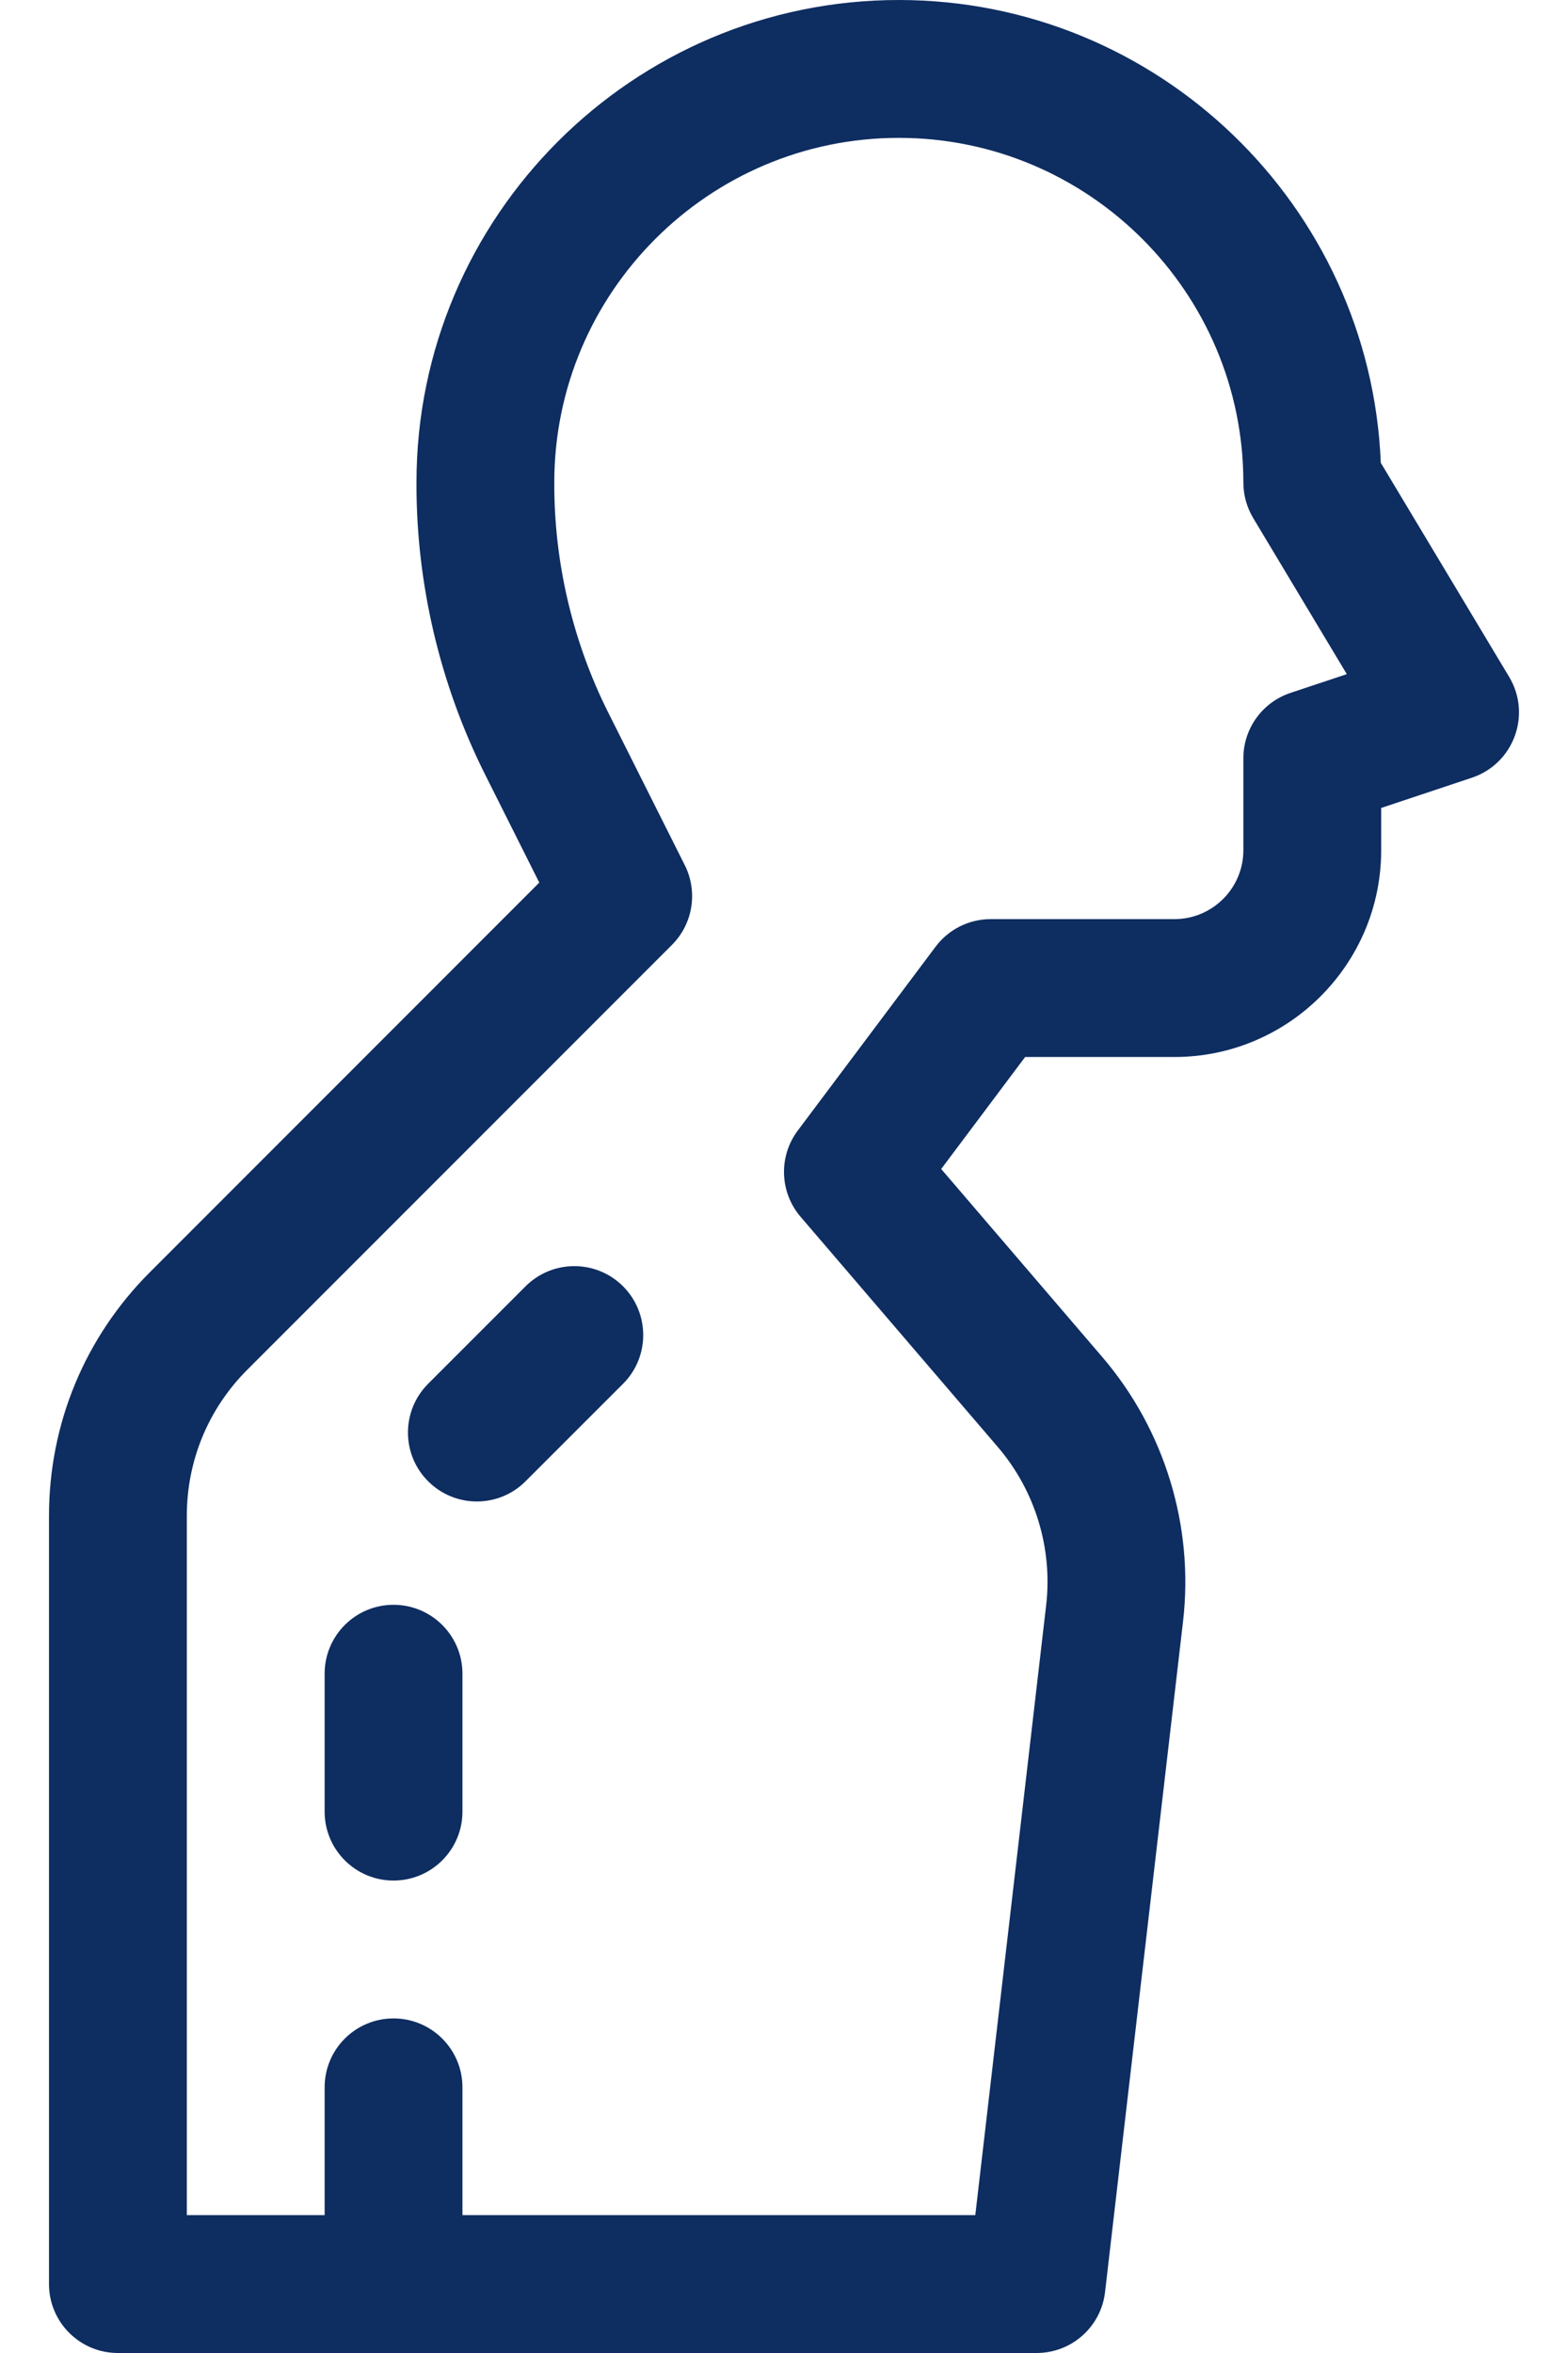
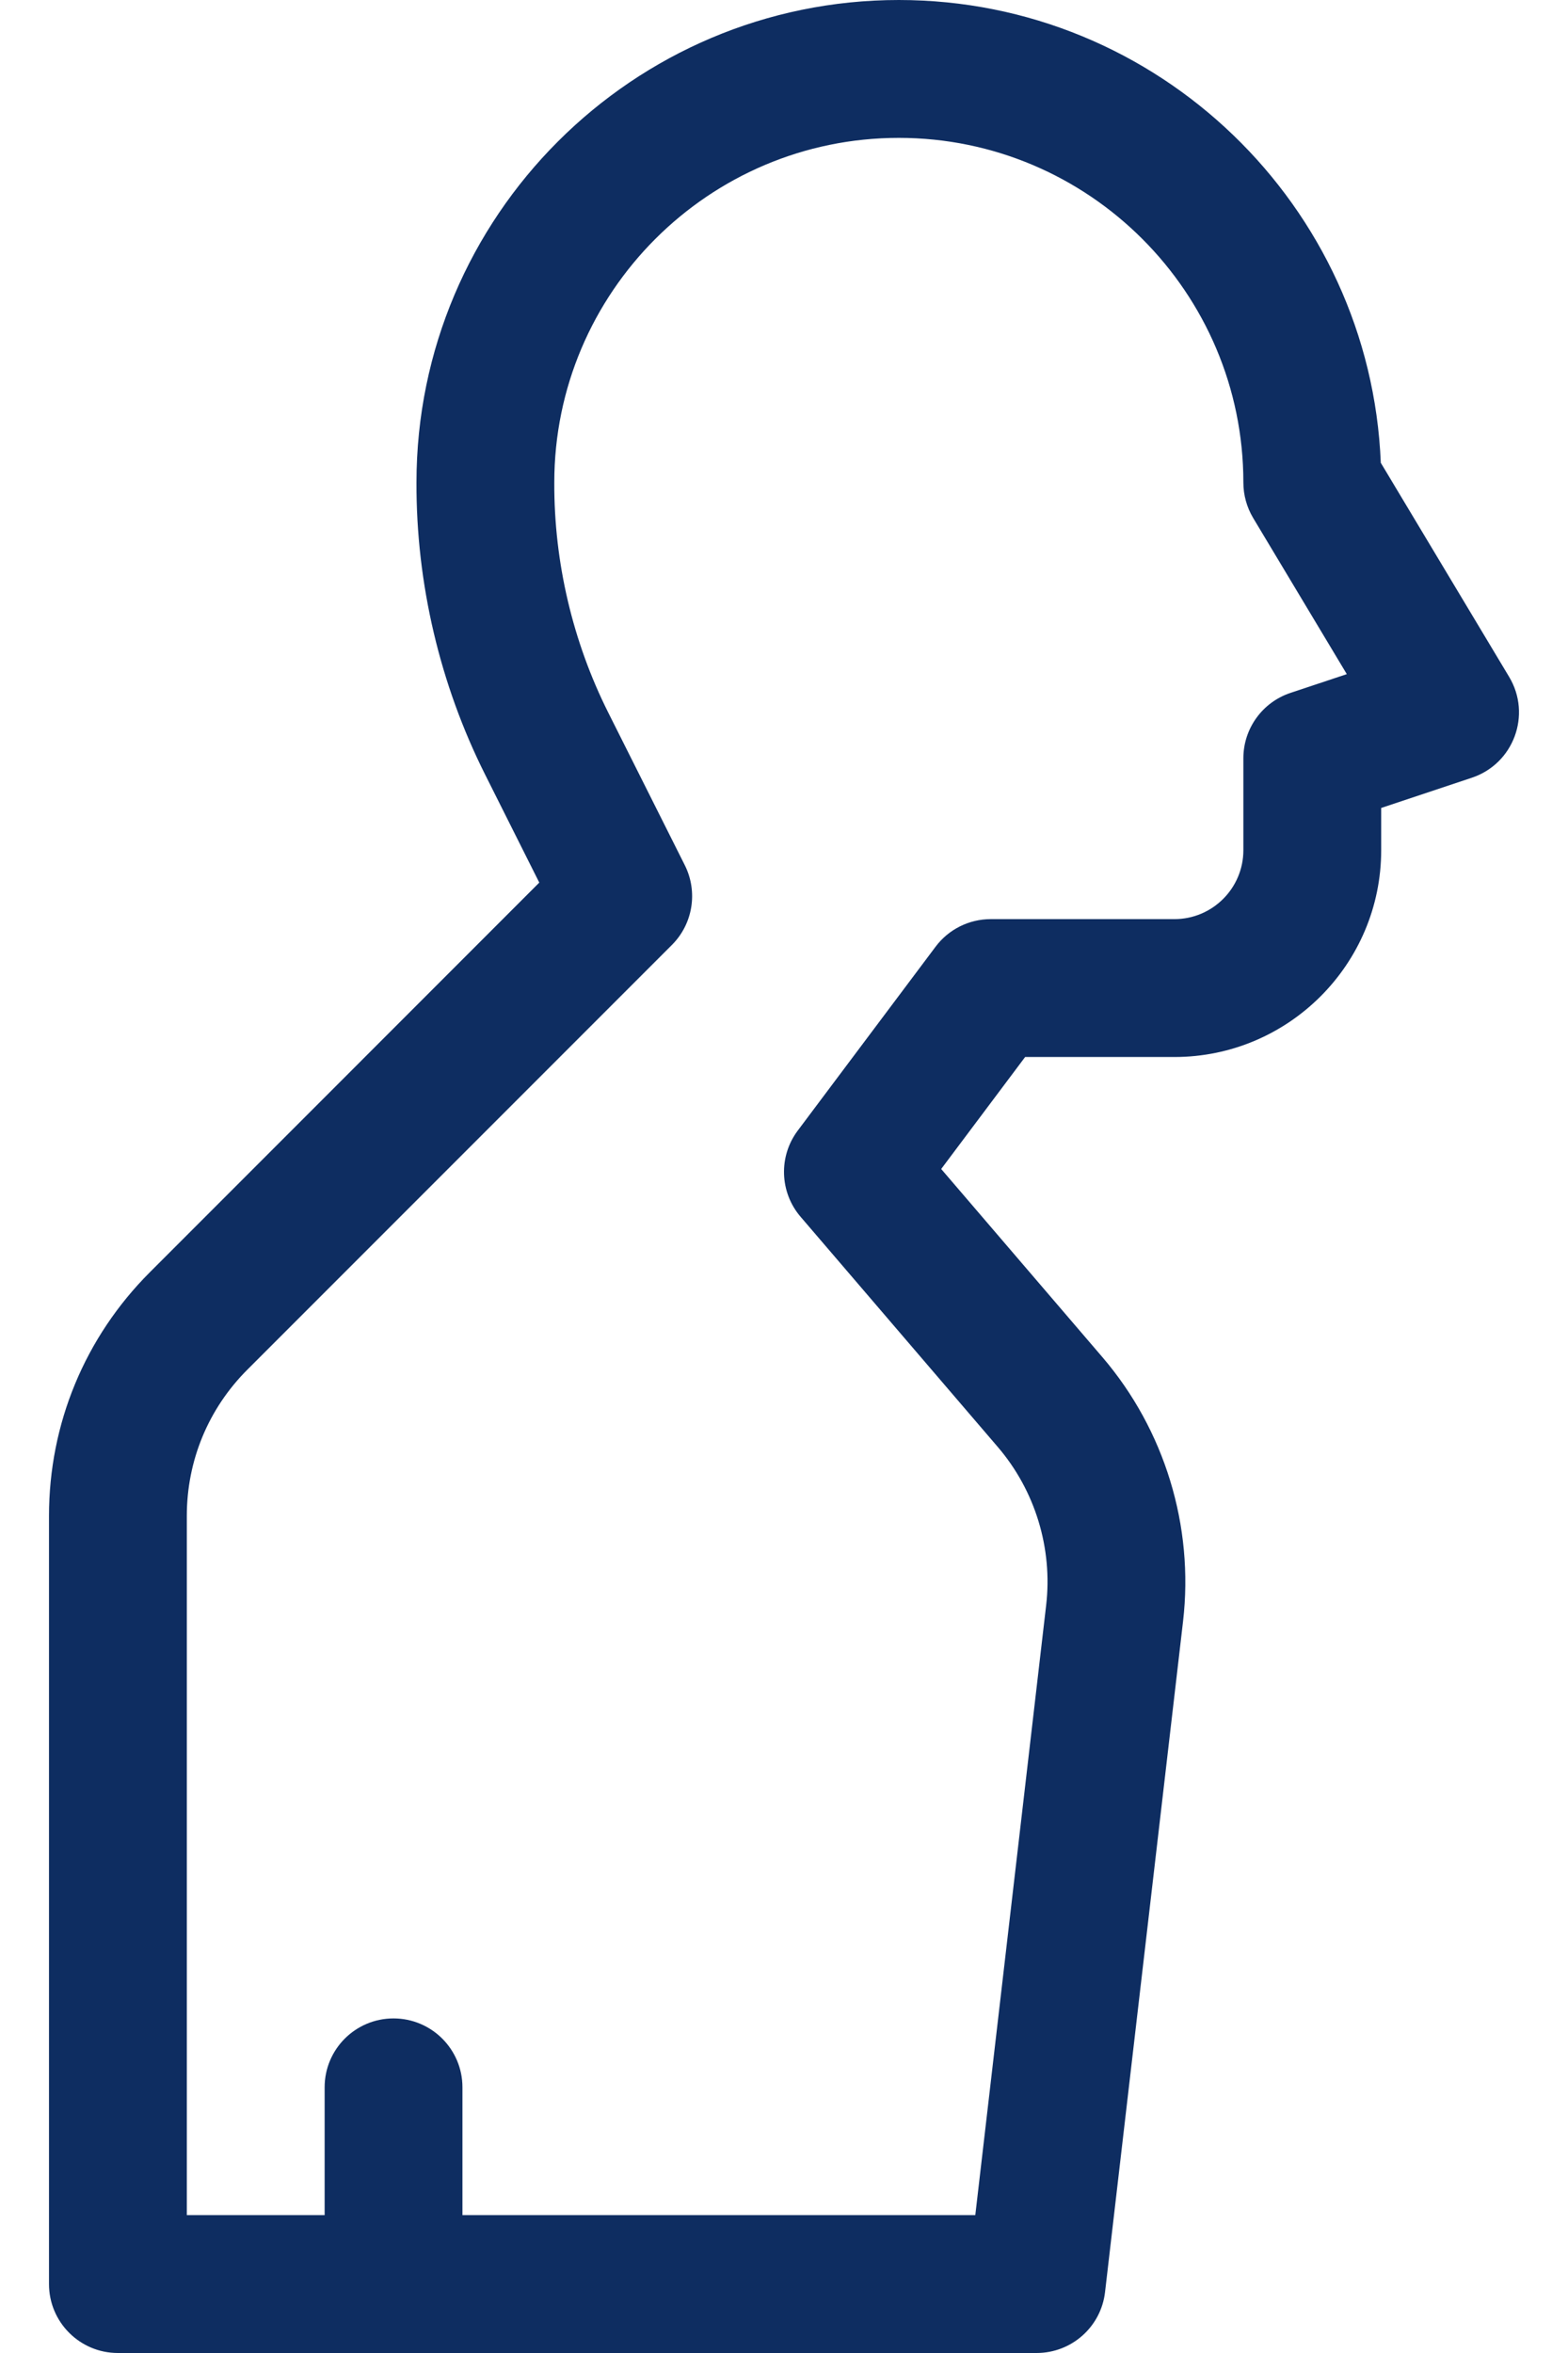
<svg xmlns="http://www.w3.org/2000/svg" width="28" height="42" viewBox="0 0 28 42" fill="none">
  <path d="M26.949 12.082L24.657 8.261C24.471 3.674 20.682 0 16.05 0C11.302 0 7.438 3.863 7.437 8.611C7.431 10.413 7.855 12.216 8.663 13.826L9.63 15.754L2.677 22.708C1.515 23.87 0.875 25.415 0.875 27.058V40.77C0.875 41.449 1.426 42 2.105 42H18.511C19.136 42 19.662 41.532 19.733 40.912L21.126 28.94C21.323 27.242 20.798 25.523 19.686 24.225L16.807 20.866L18.306 18.867H20.972C23.008 18.867 24.664 17.211 24.664 15.176V14.422L26.283 13.882C27.03 13.633 27.354 12.757 26.949 12.082ZM23.044 12.368C22.542 12.535 22.203 13.005 22.203 13.535V15.176C22.203 15.854 21.651 16.406 20.972 16.406H17.691C17.304 16.406 16.939 16.589 16.707 16.898L14.246 20.18C13.9 20.641 13.921 21.281 14.296 21.719L17.817 25.827C18.485 26.606 18.8 27.637 18.681 28.656L17.416 39.539H8.258V37.258C8.258 36.579 7.707 36.028 7.027 36.028C6.347 36.028 5.797 36.579 5.797 37.258V39.539H3.336V27.058C3.336 26.072 3.72 25.145 4.417 24.448L11.999 16.866C12.374 16.491 12.466 15.918 12.229 15.444L10.863 12.722C10.227 11.455 9.893 10.036 9.898 8.618C9.898 8.616 9.898 8.615 9.898 8.613C9.898 5.221 12.658 2.461 16.05 2.461C19.443 2.461 22.203 5.221 22.203 8.613C22.203 8.836 22.264 9.055 22.378 9.246L24.05 12.033L23.044 12.368Z" fill="#0E2D61" />
-   <path d="M7.027 28.645C6.347 28.645 5.797 29.196 5.797 29.875V32.336C5.797 33.016 6.347 33.567 7.027 33.567C7.707 33.567 8.258 33.016 8.258 32.336V29.875C8.258 29.196 7.707 28.645 7.027 28.645Z" fill="#0E2D61" />
-   <path d="M11.126 22.96C10.645 22.48 9.866 22.48 9.385 22.96L7.645 24.7C7.165 25.181 7.165 25.96 7.645 26.44C8.126 26.921 8.905 26.921 9.385 26.44L11.126 24.7C11.606 24.22 11.606 23.441 11.126 22.96Z" fill="#0E2D61" />
</svg>